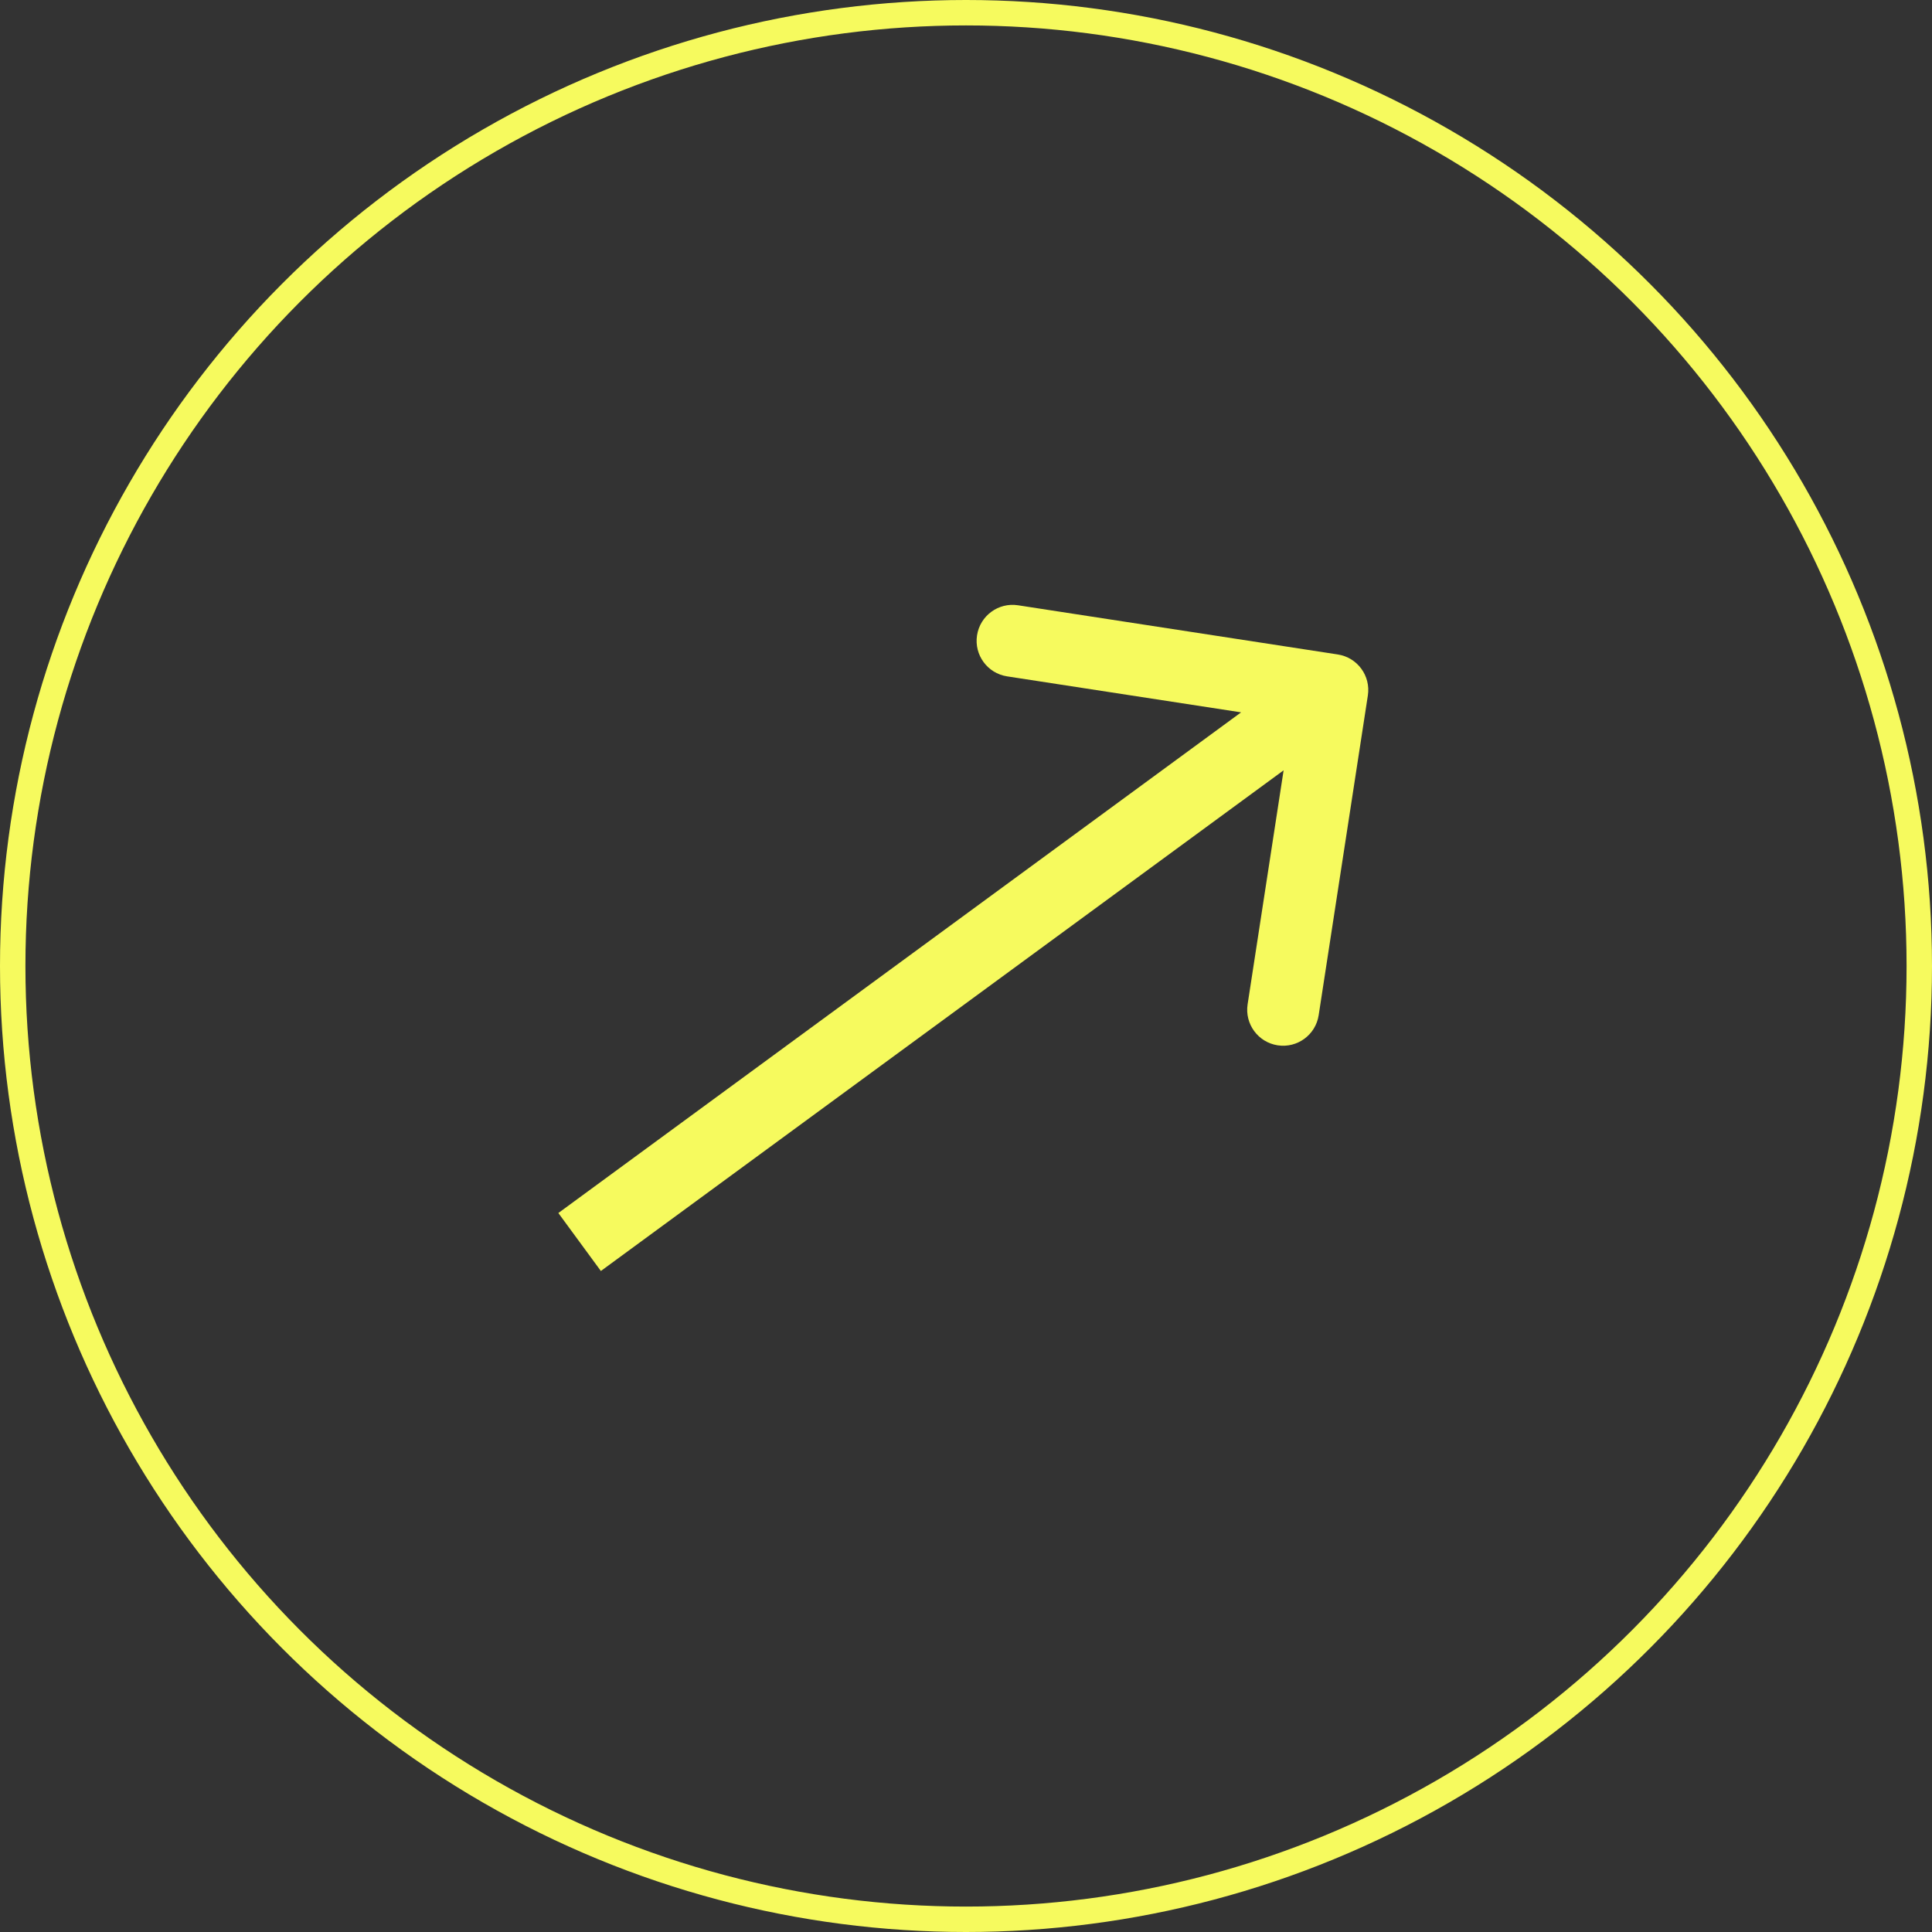
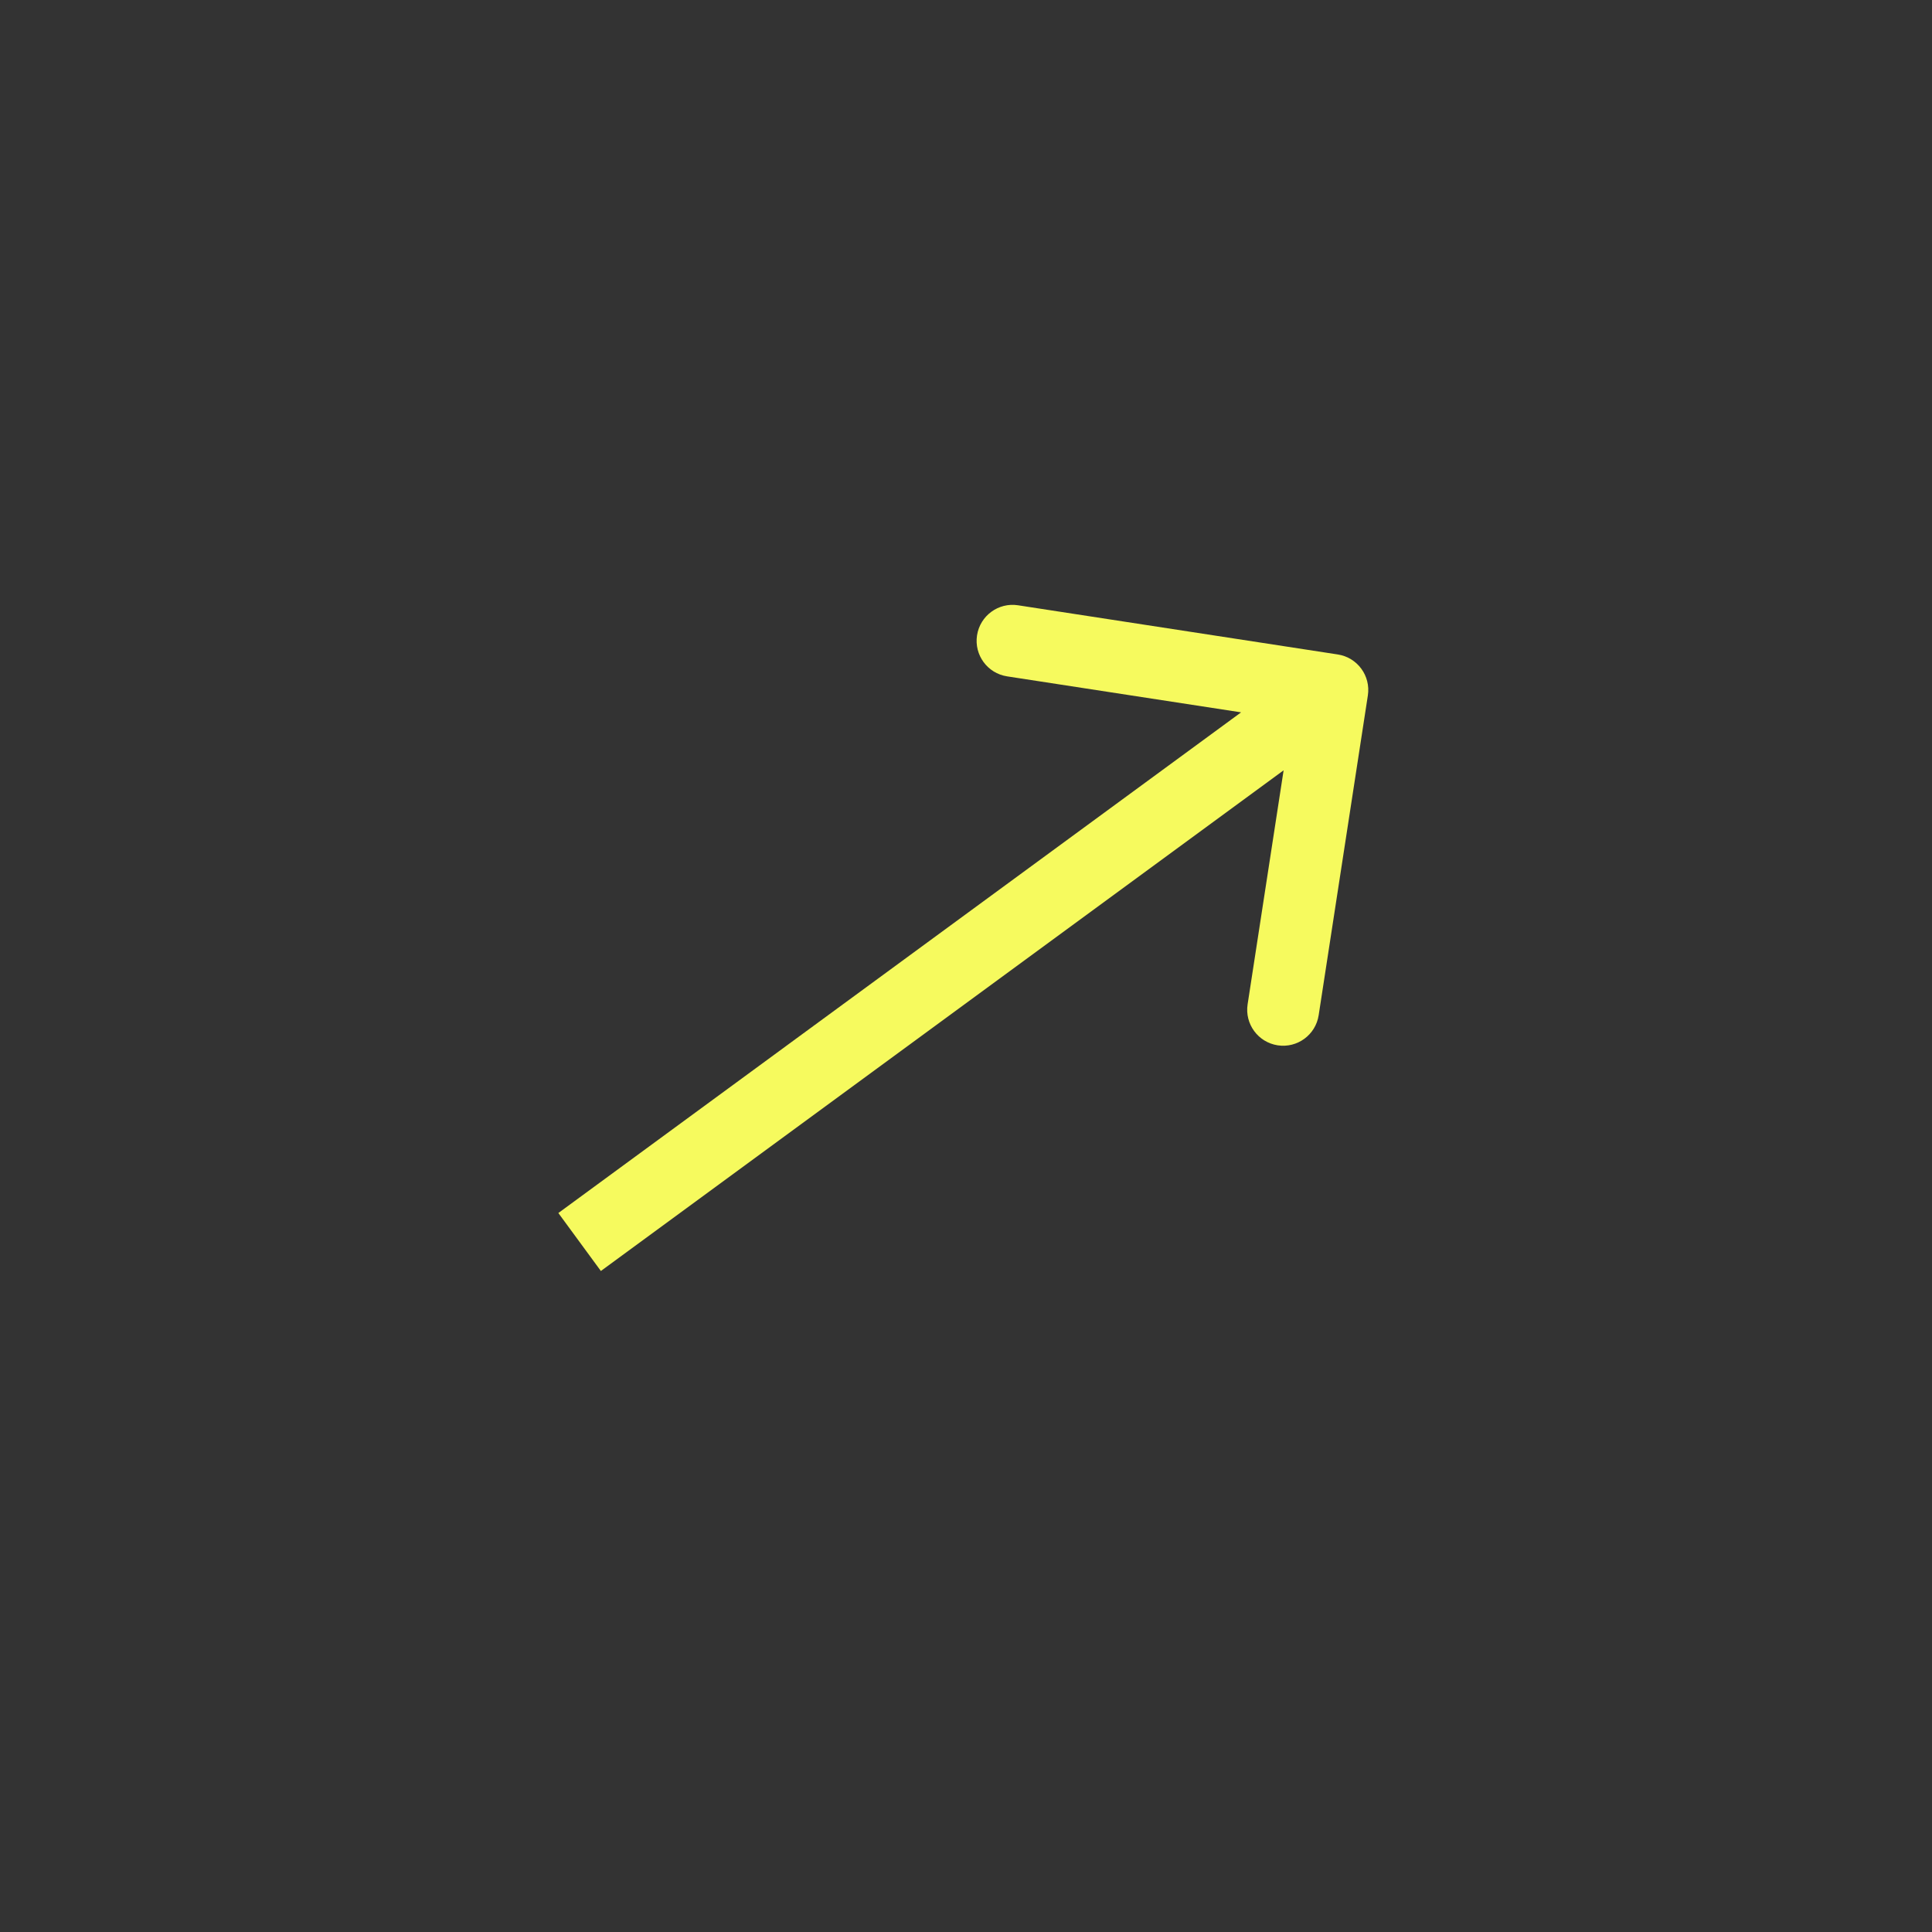
<svg xmlns="http://www.w3.org/2000/svg" width="76" height="76" viewBox="0 0 76 76" fill="none">
  <rect x="0" y="0" width="76" height="76" fill="#333333" stroke="none" />
-   <circle cx="38" cy="38" r="37.5" stroke="#F6FA5E" />
  <path d="M53.808 27.358C53.927 26.586 53.398 25.864 52.626 25.745L40.046 23.81C39.275 23.691 38.553 24.221 38.434 24.993C38.315 25.765 38.844 26.487 39.616 26.606L50.798 28.326L49.078 39.507C48.959 40.279 49.489 41.001 50.26 41.12C51.032 41.239 51.754 40.709 51.873 39.937L53.808 27.358ZM23.637 49.998L53.247 28.284L51.574 26.003L21.964 47.717L23.637 49.998Z" fill="#F6FA5E" />
</svg>